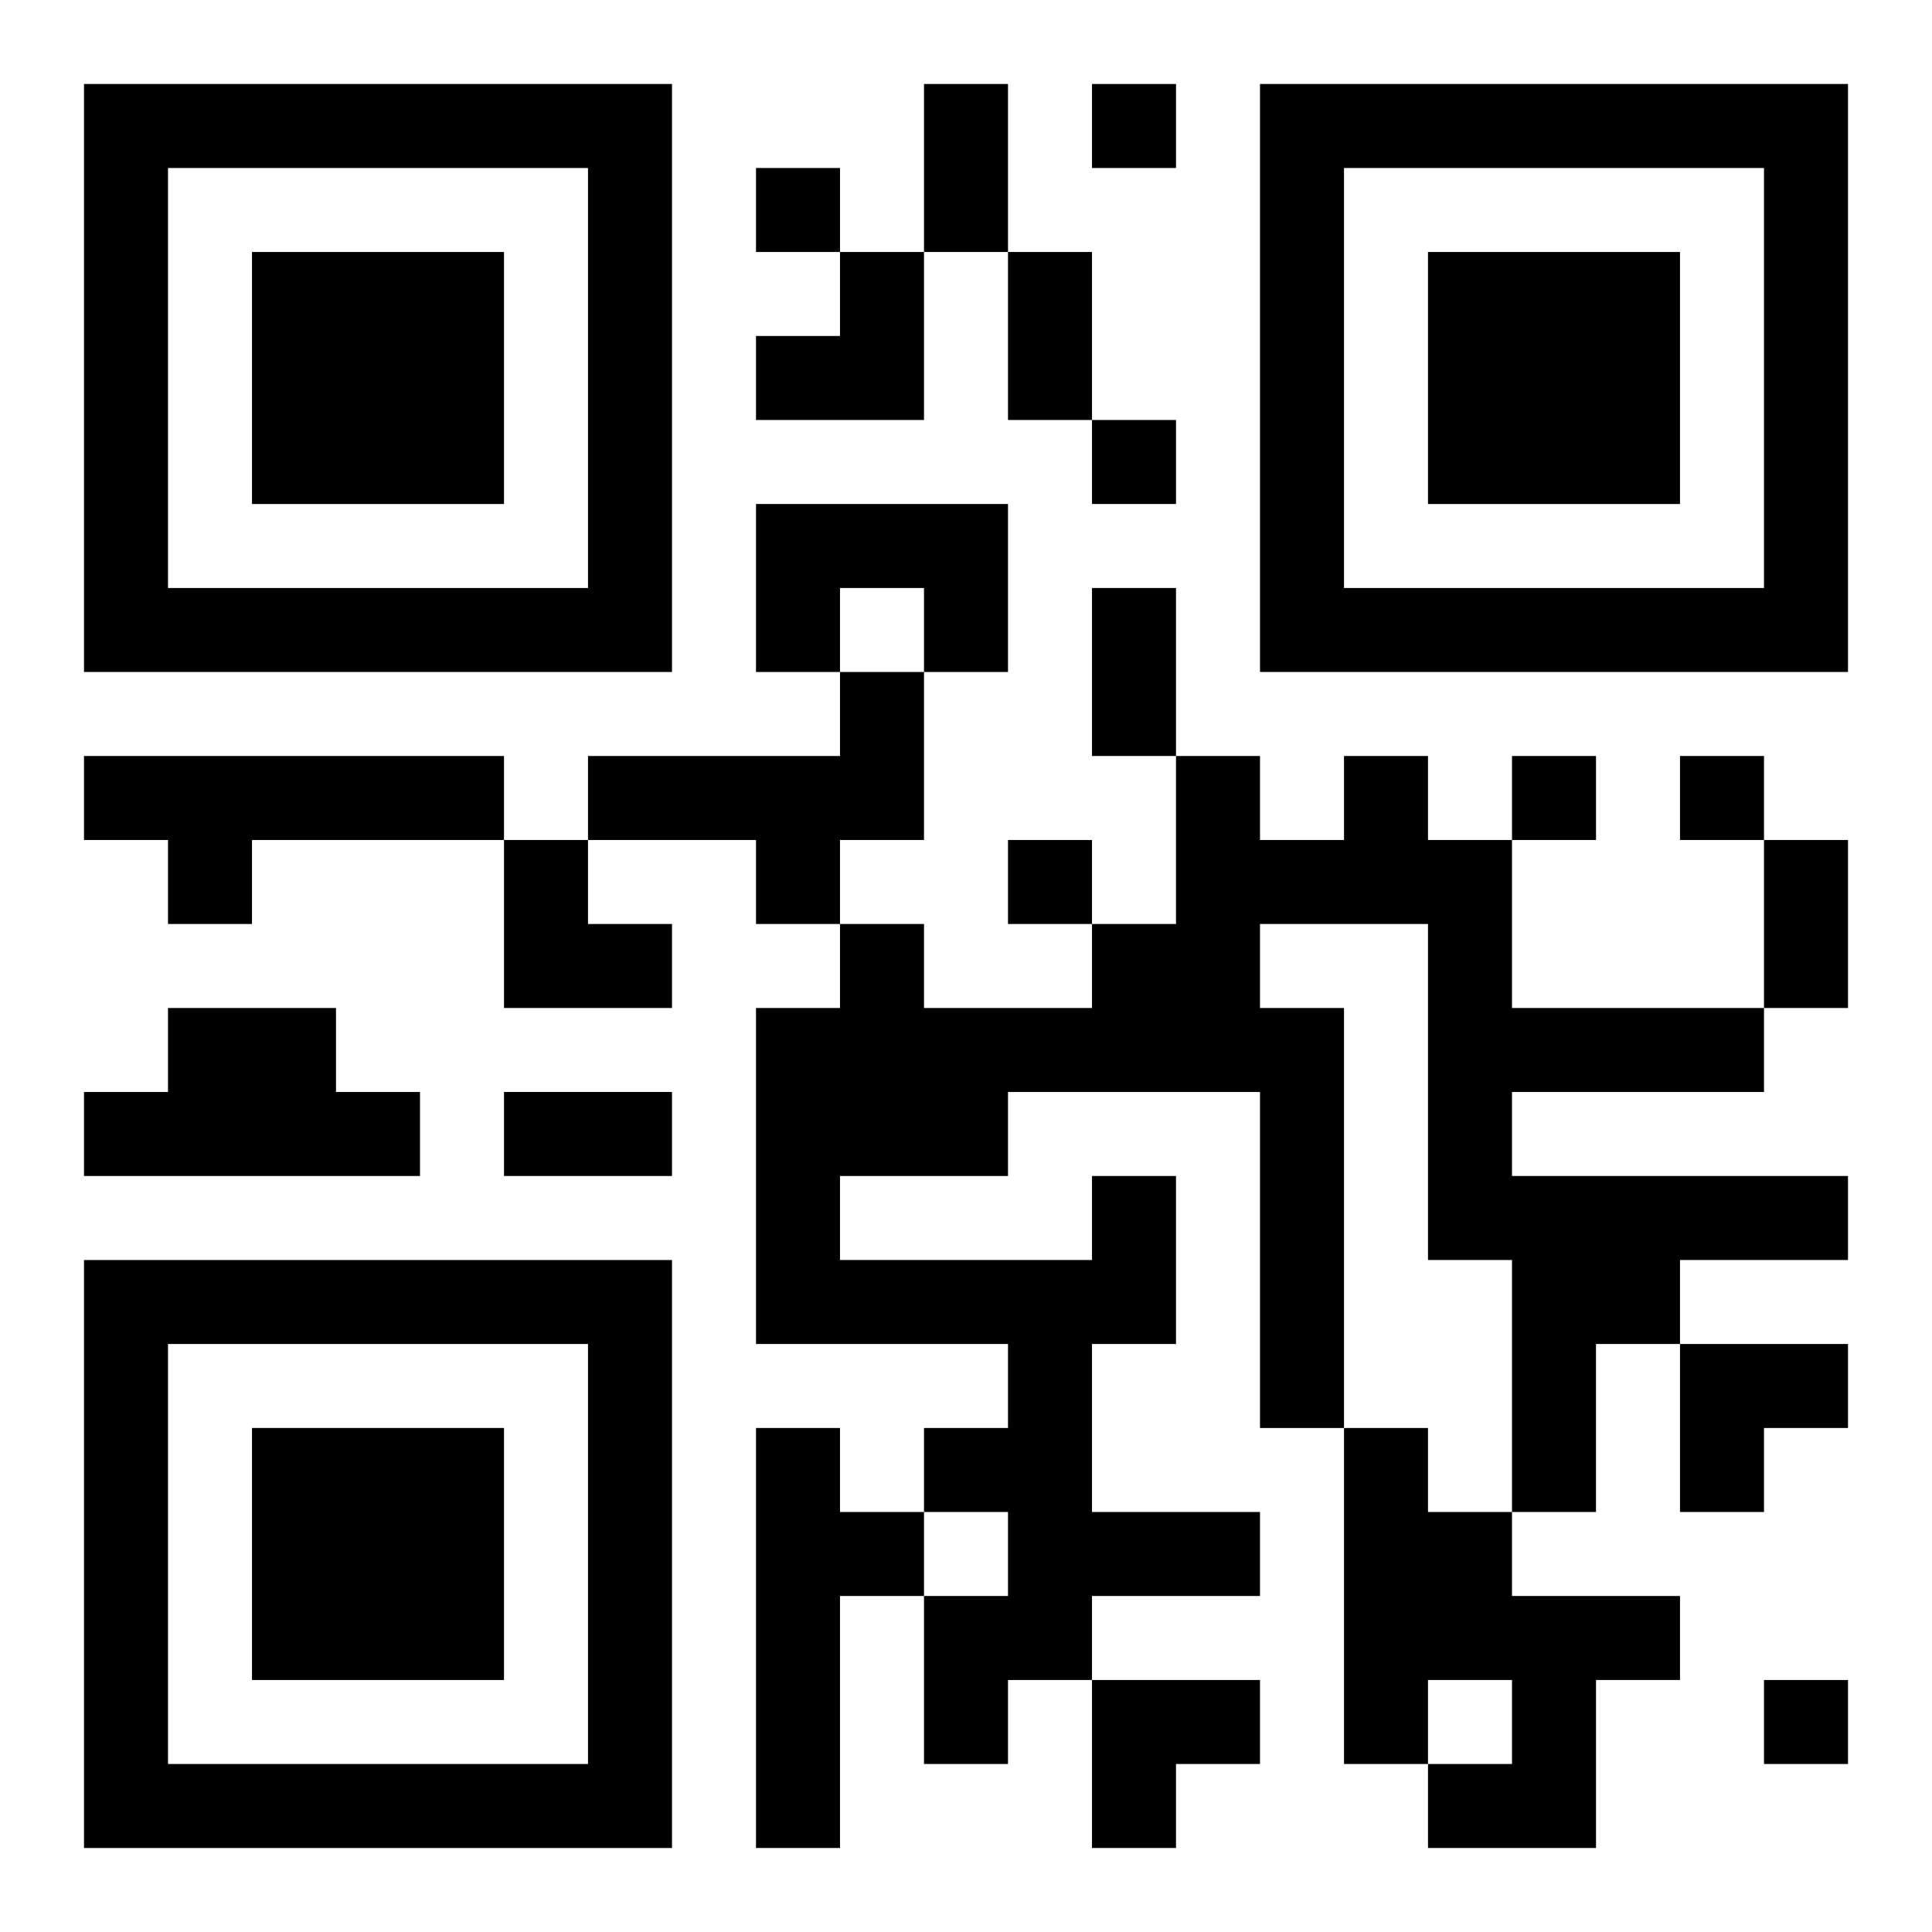
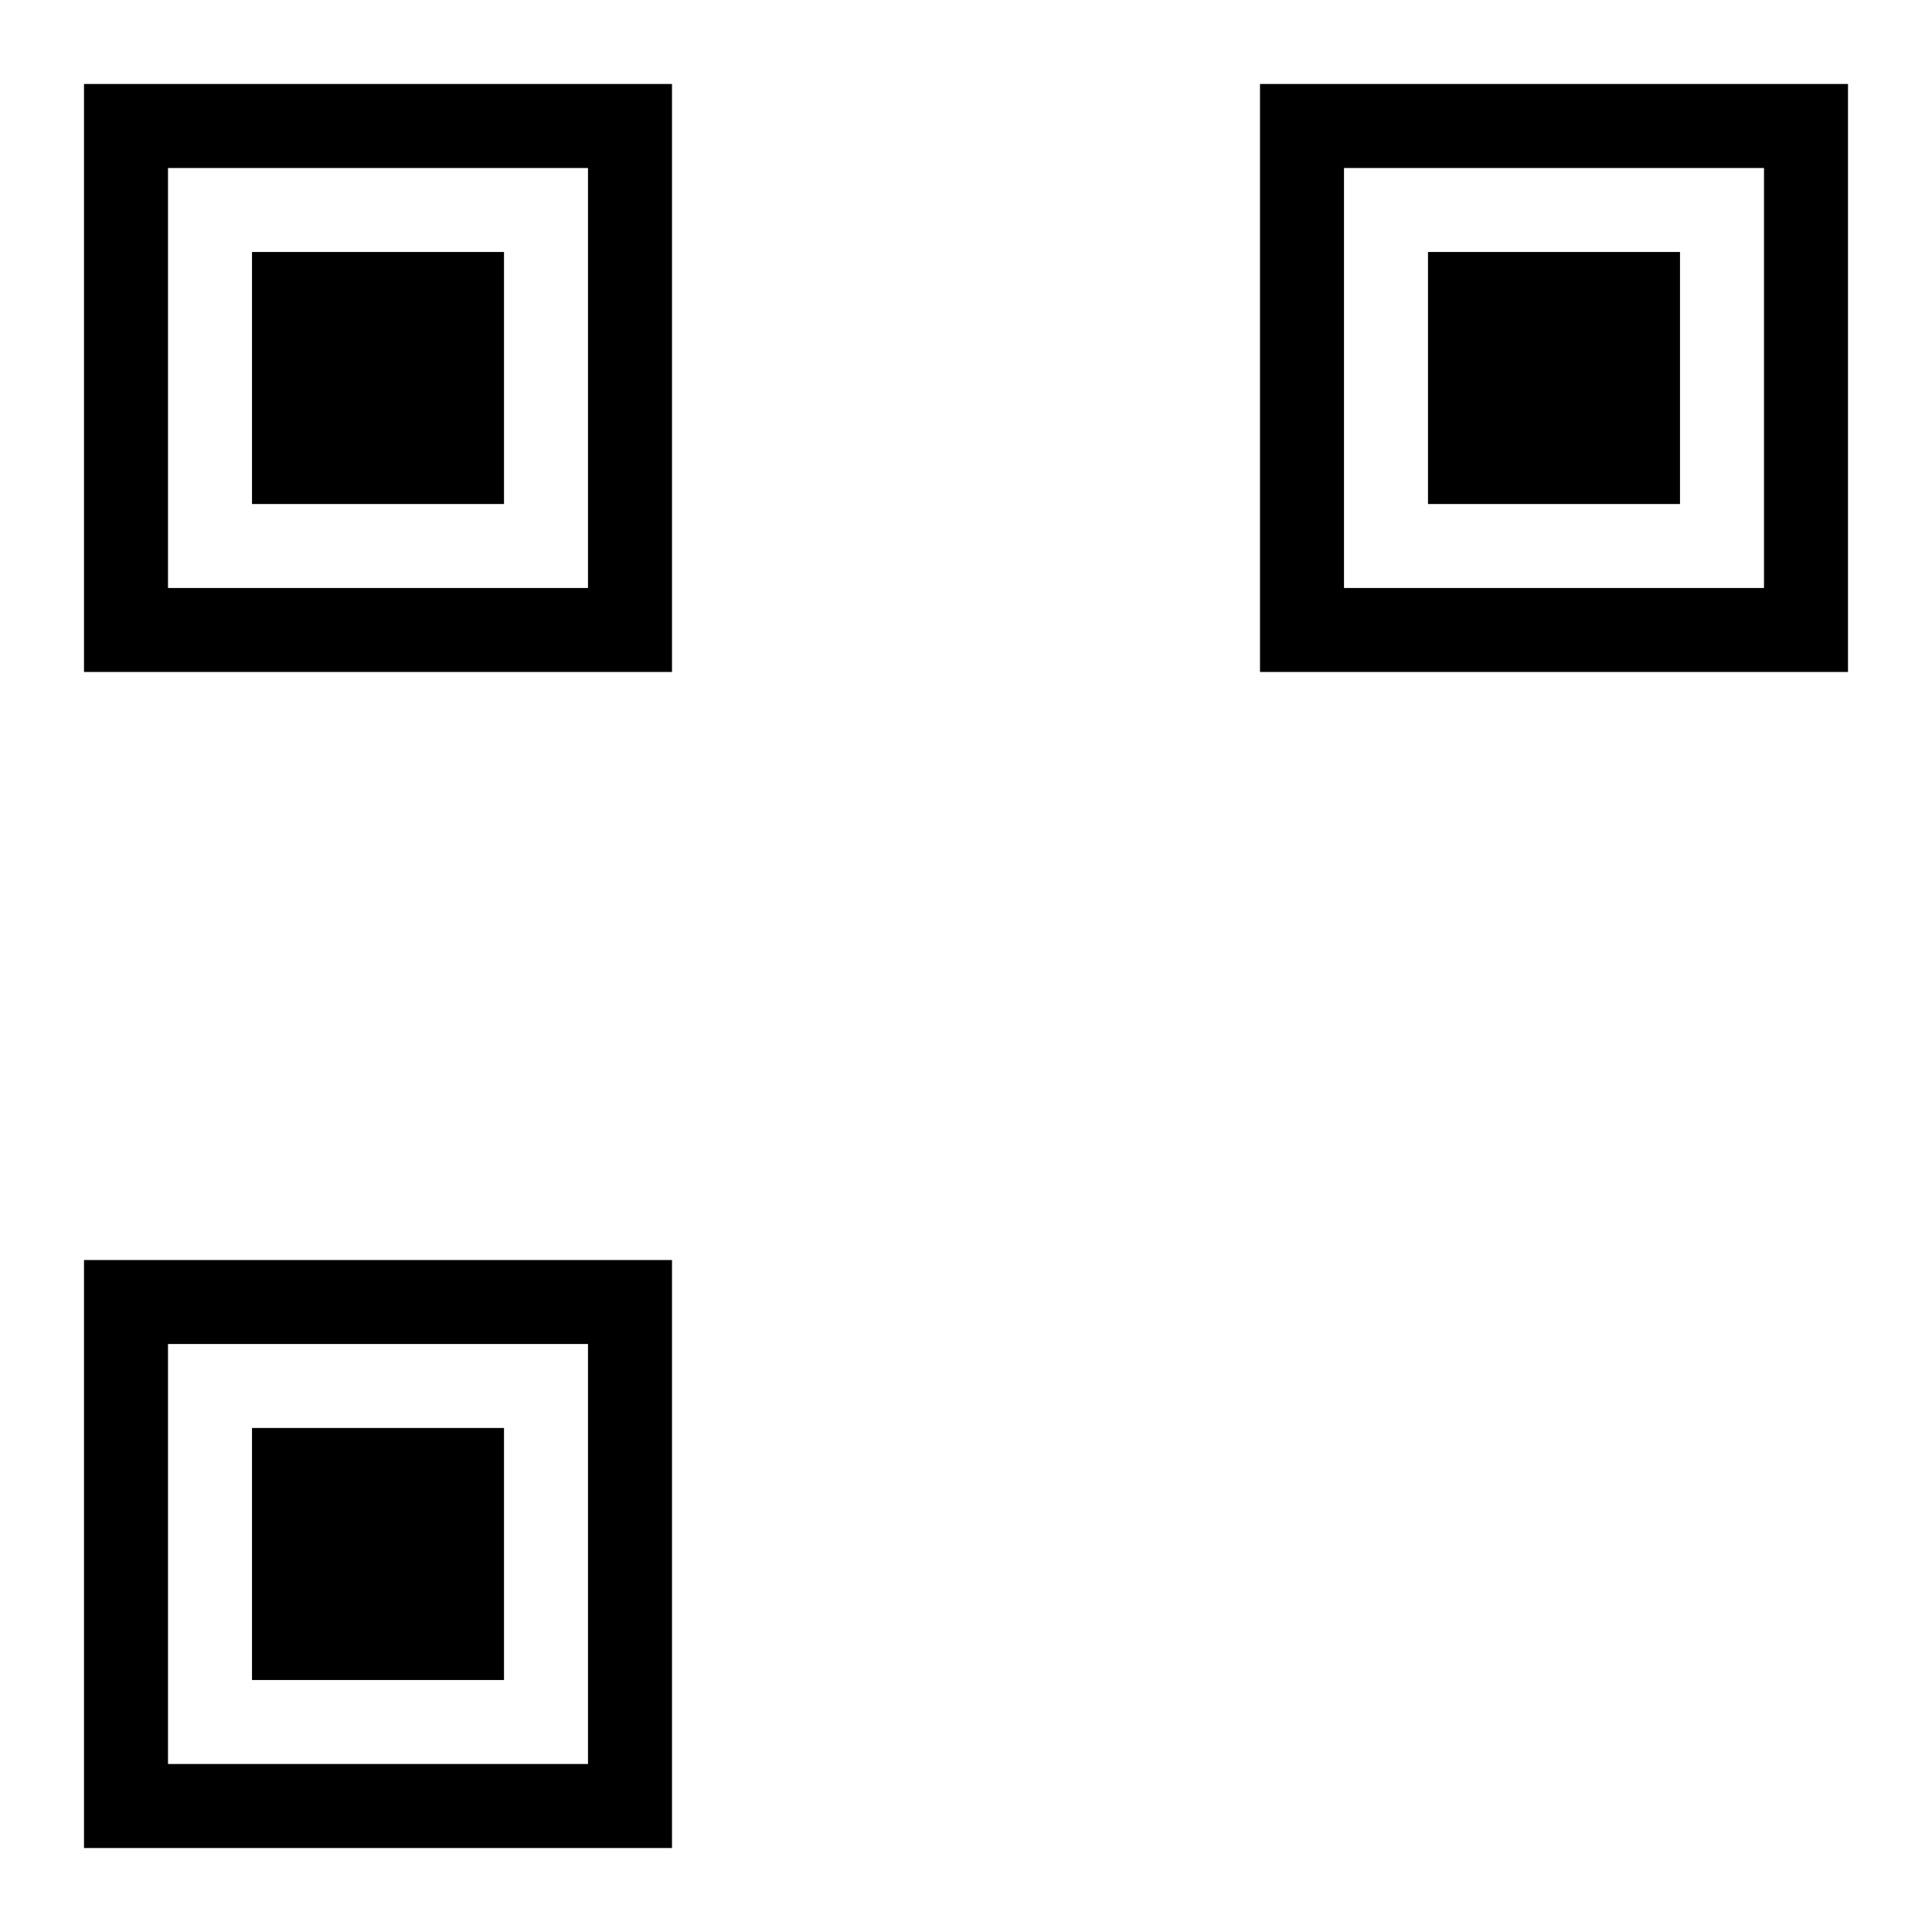
<svg xmlns="http://www.w3.org/2000/svg" xmlns:xlink="http://www.w3.org/1999/xlink" width="250" height="250" baseProfile="full" version="1.1" viewBox="-1 -1 23 23">
  <symbol id="a">
    <path d="m0 7v7h7v-7h-7zm1 1h5v5h-5v-5zm1 1v3h3v-3h-3z" />
  </symbol>
  <use y="-7" xlink:href="#a" />
  <use y="7" xlink:href="#a" />
  <use x="14" y="-7" xlink:href="#a" />
-   <path d="m8 5h3v2h-1v-1h-1v1h-1v-2m1 2h1v2h-1v1h-1v-1h-2v-1h3v-1m-9 1h5v1h-3v1h-1v-1h-1v-1m1 3h2v1h1v1h-4v-1h1v-1m11 2h1v2h-1v2h2v1h-2v1h-1v1h-1v-2h1v-1h-1v-1h1v-1h-3v-4h1v-1h1v1h2v-1h1v-2h1v1h1v-1h1v1h1v2h3v1h-3v1h4v1h-2v1h-1v2h-1v-3h-1v-4h-2v1h1v5h-1v-4h-3v1h-2v1h3v-1m-4 3h1v1h1v1h-1v3h-1v-5m7 0h1v1h1v1h2v1h-1v2h-2v-1h1v-1h-1v1h-1v-4m-3-16v1h1v-1h-1m-4 1v1h1v-1h-1m4 3v1h1v-1h-1m5 4v1h1v-1h-1m2 0v1h1v-1h-1m-8 1v1h1v-1h-1m9 10v1h1v-1h-1m-10-19h1v2h-1v-2m1 2h1v2h-1v-2m1 4h1v2h-1v-2m8 3h1v2h-1v-2m-15 3h2v1h-2v-1m3-10m1 0h1v2h-2v-1h1zm-4 7h1v1h1v1h-2zm14 6h2v1h-1v1h-1zm-7 4h2v1h-1v1h-1z" />
</svg>